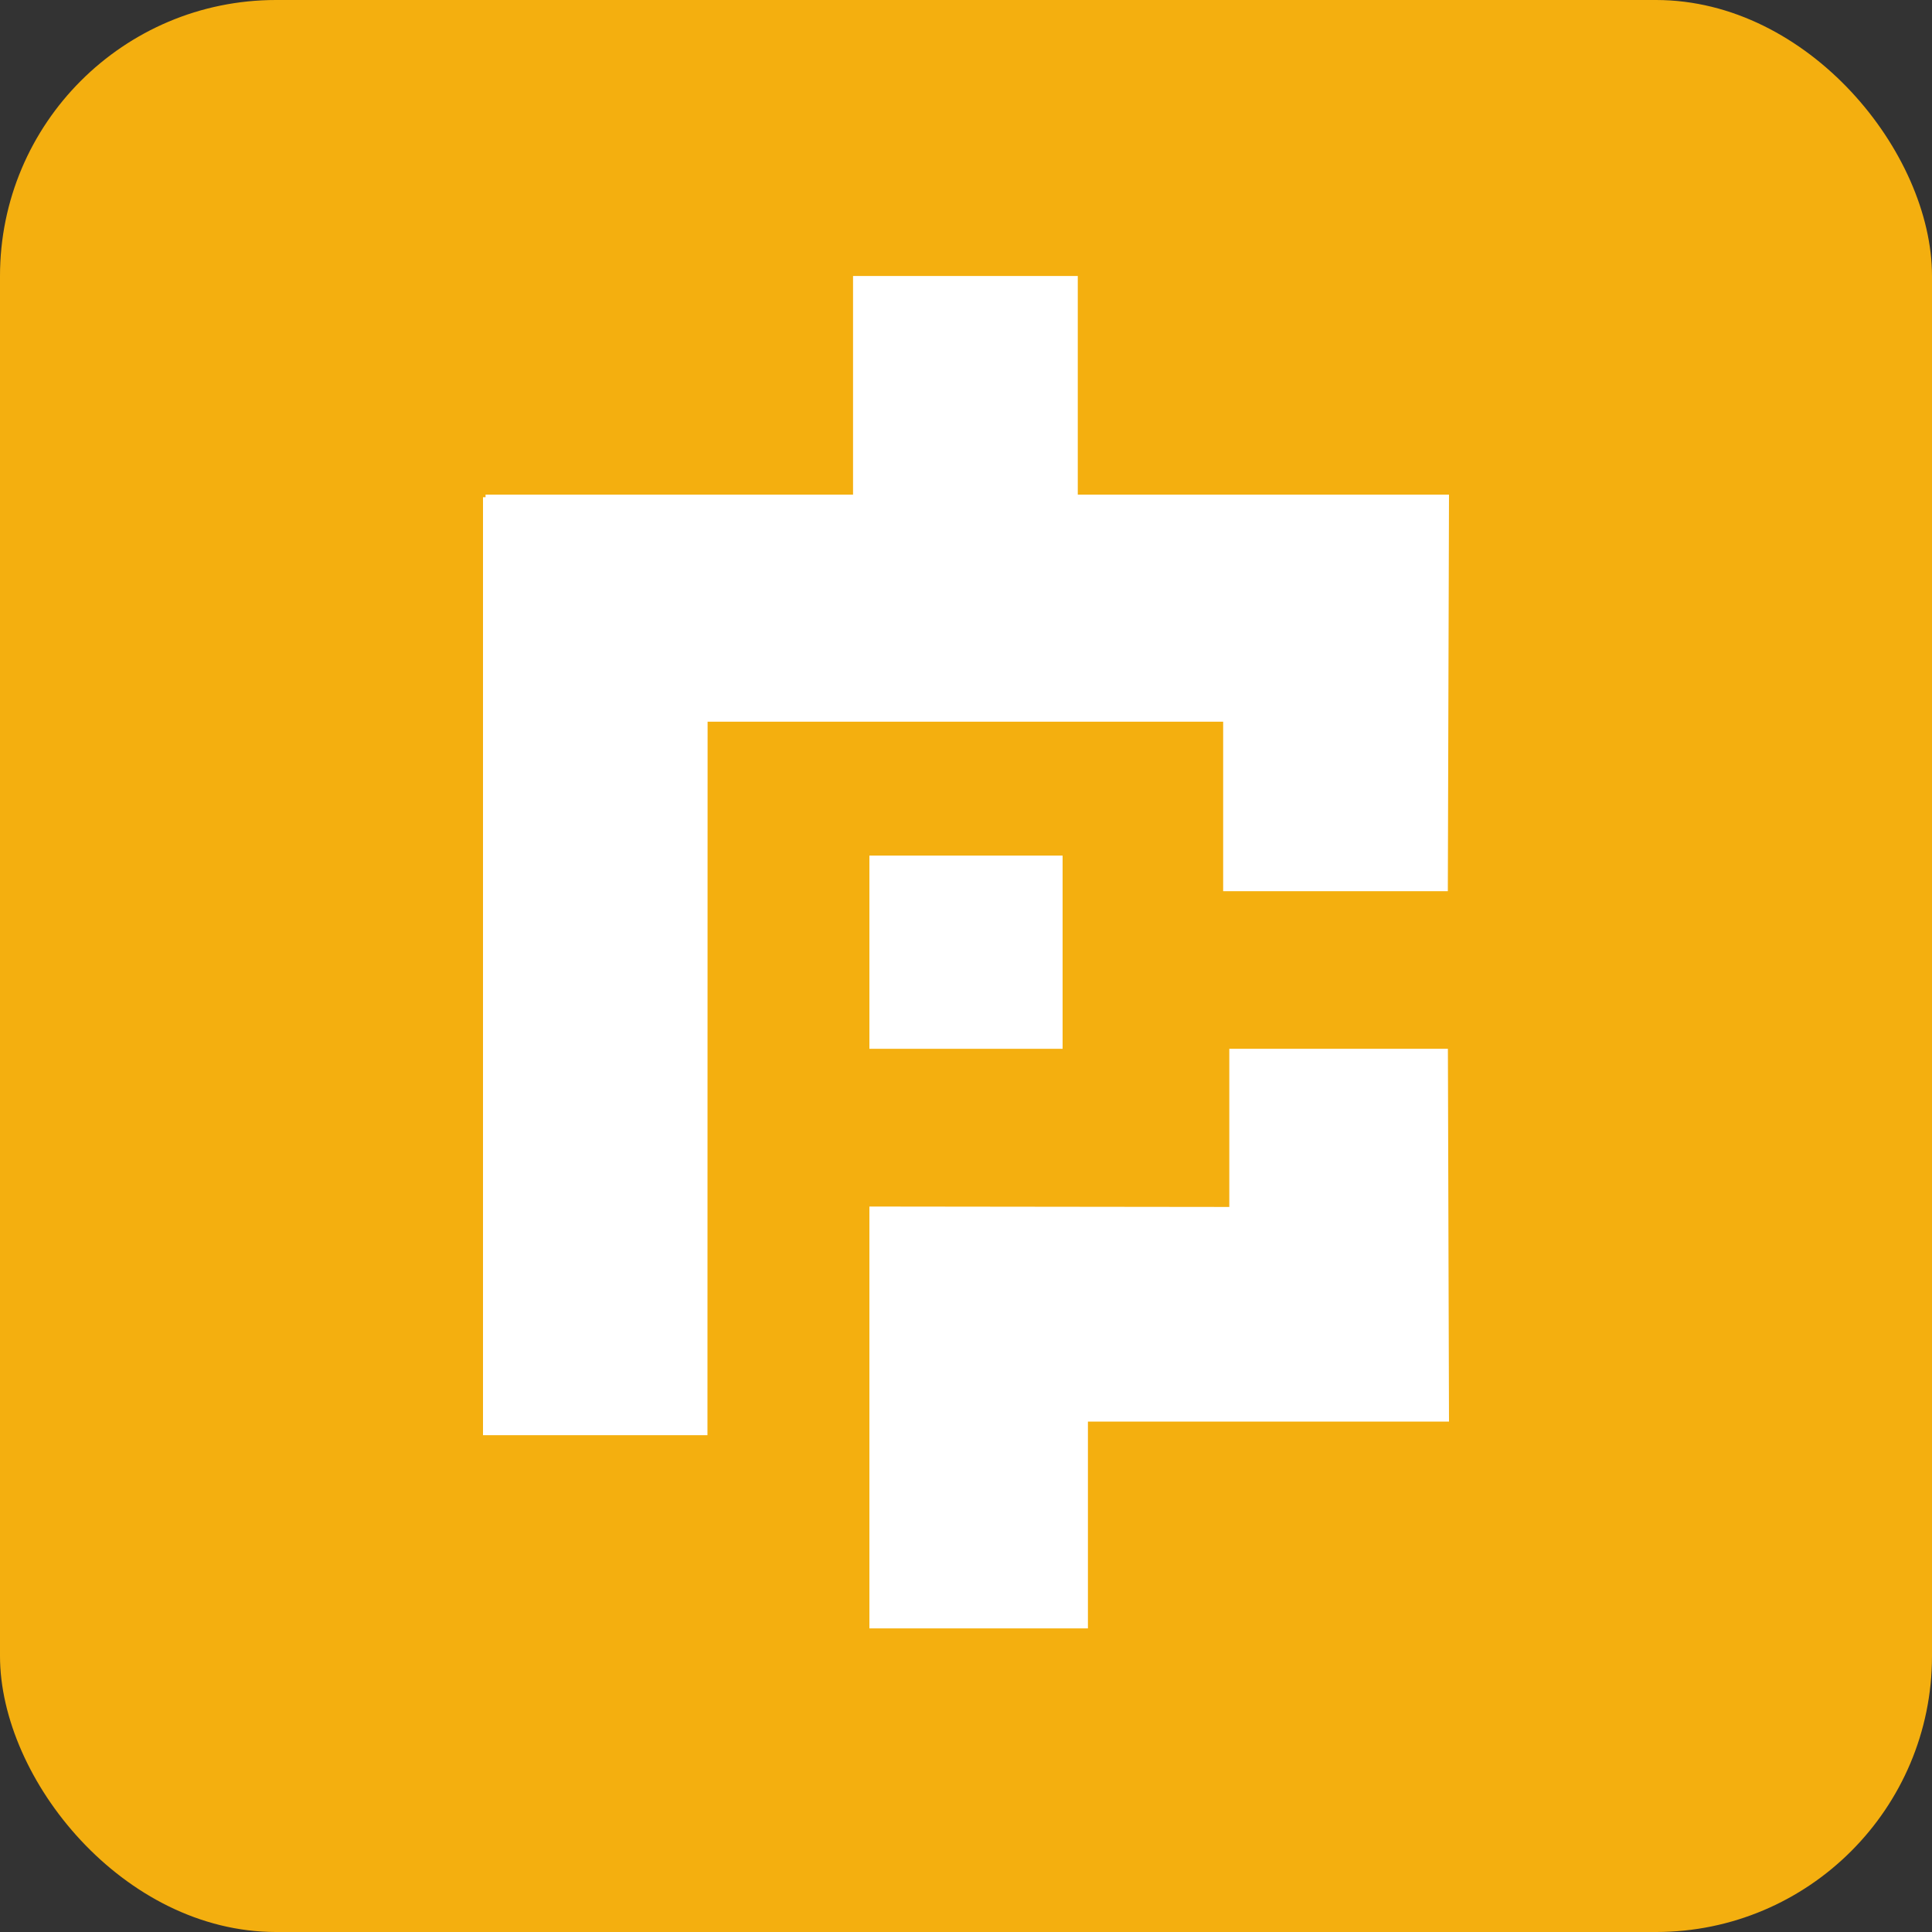
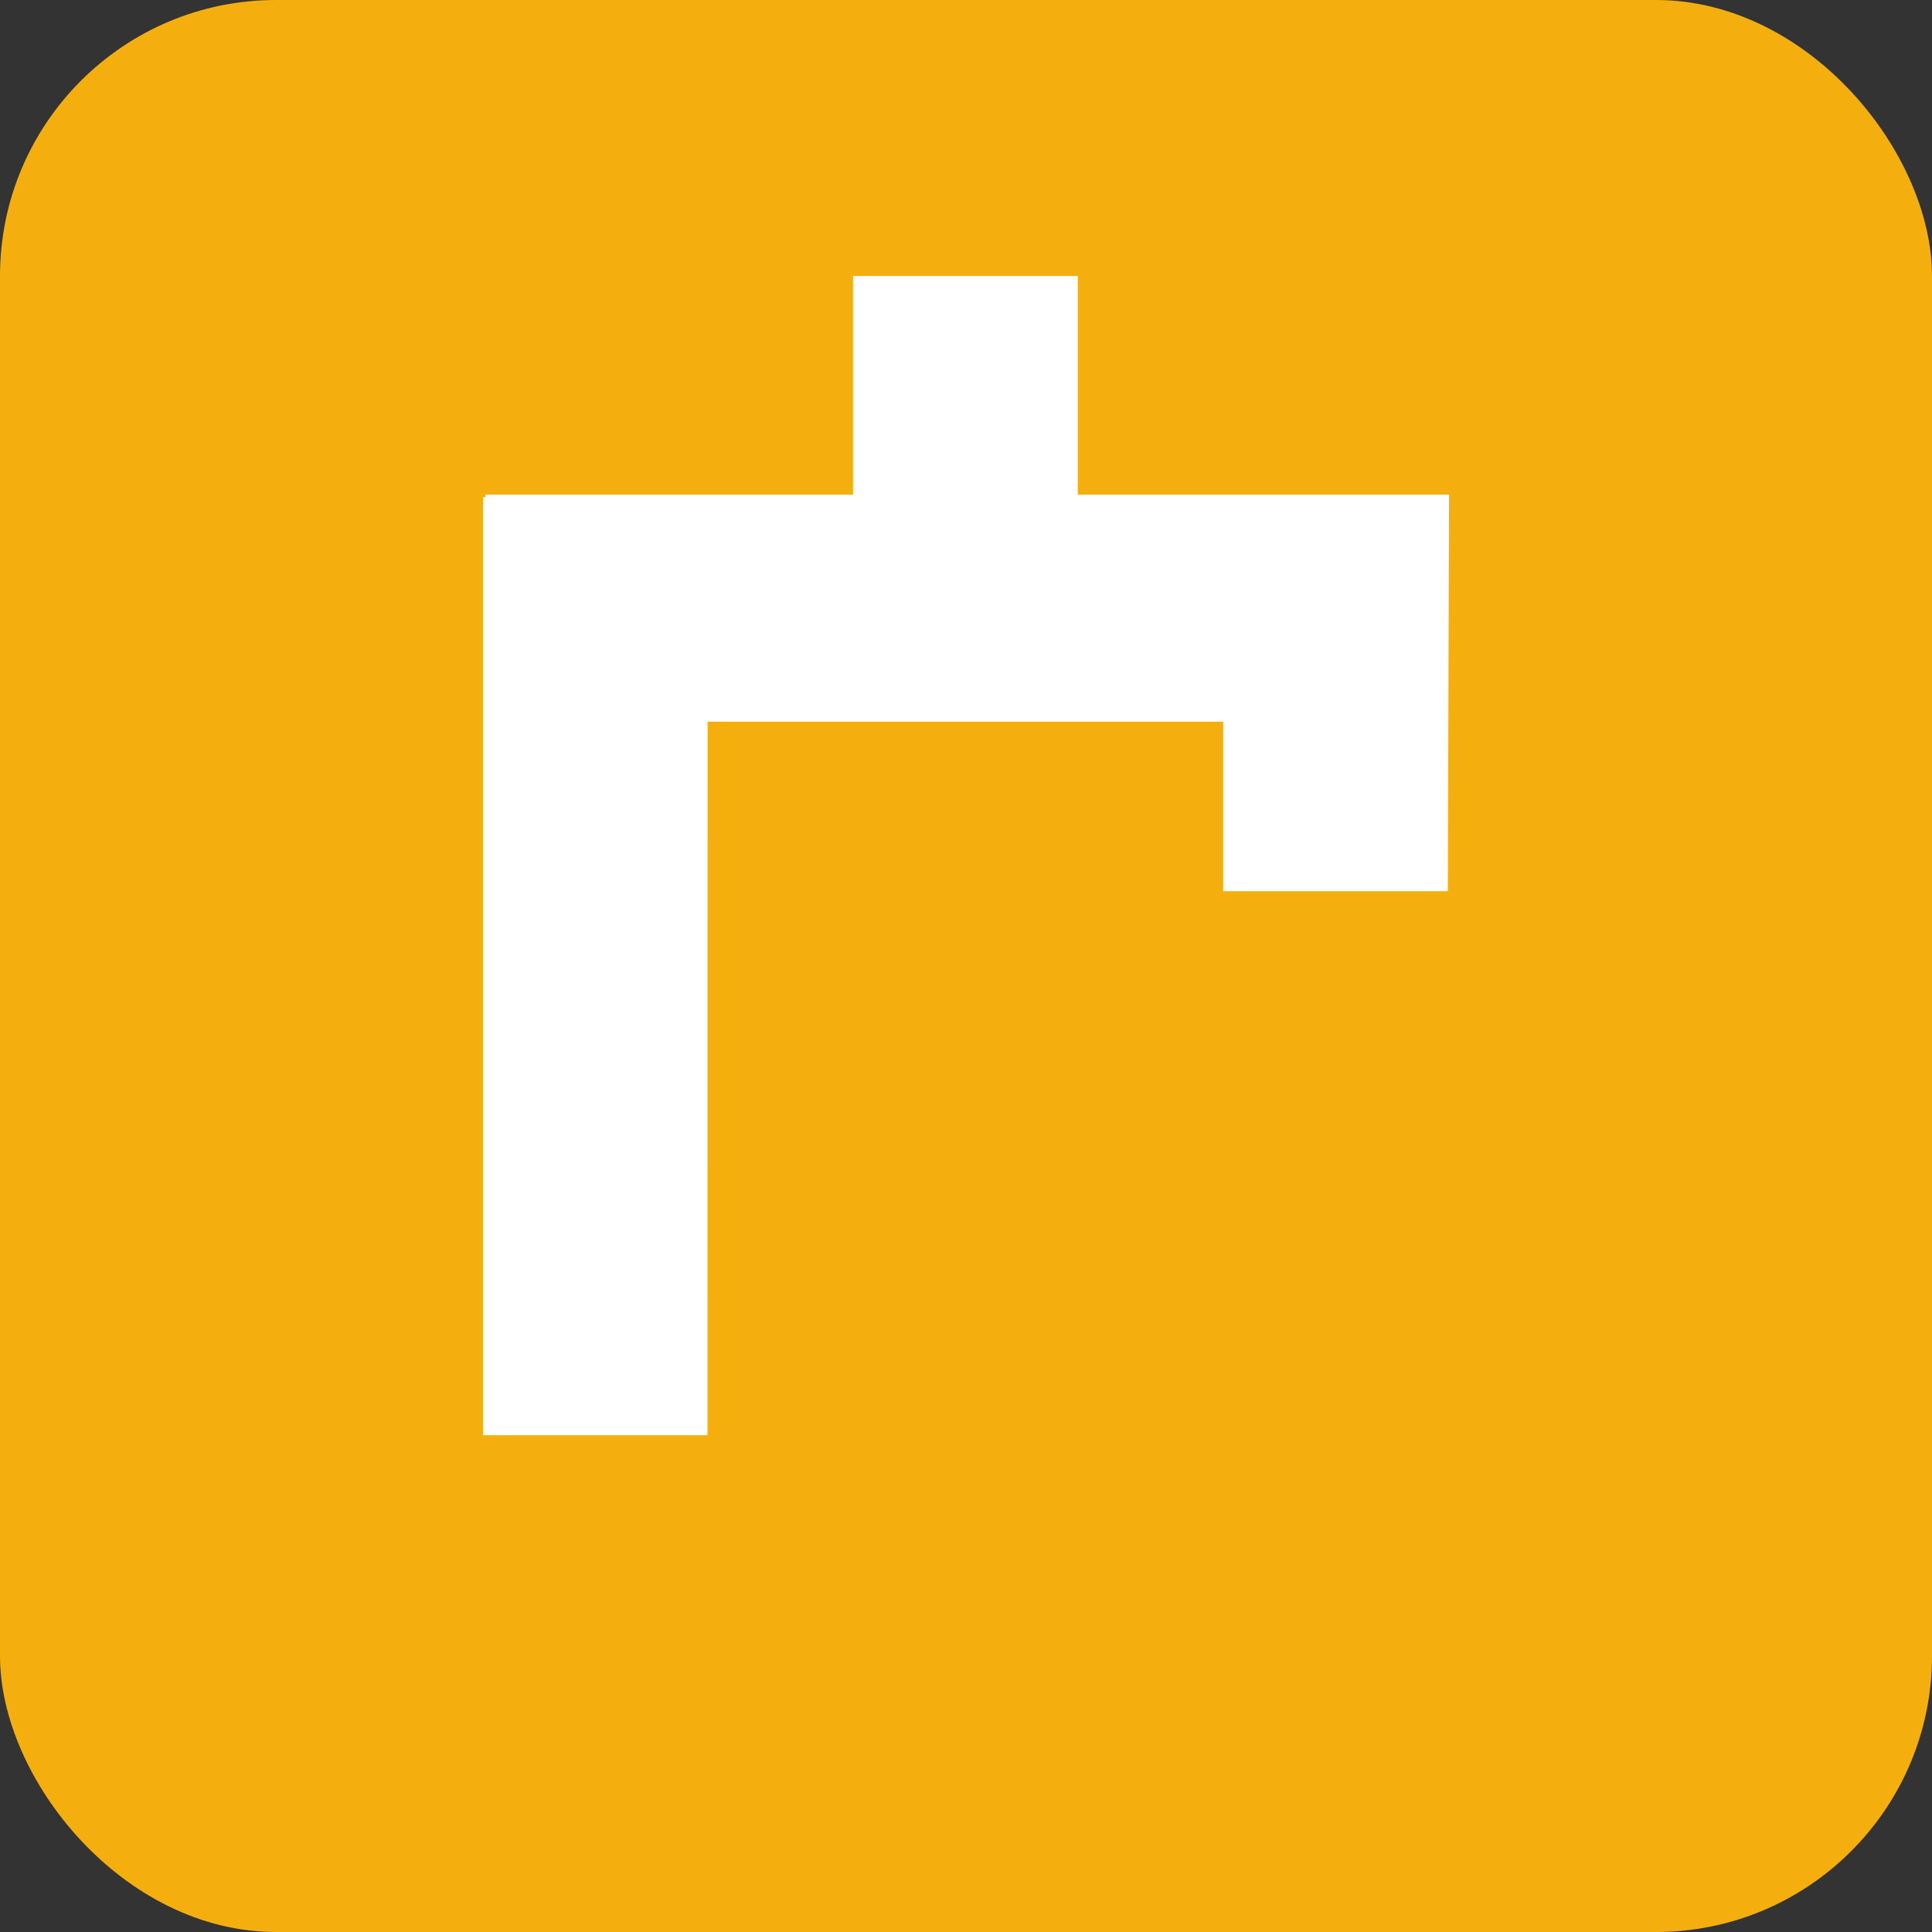
<svg xmlns="http://www.w3.org/2000/svg" width="28" height="28" viewBox="0 0 28 28">
  <rect x="0" y="0" width="28" height="28" fill="#333333" stroke="none" />
  <g fill="none" fill-rule="evenodd">
    <rect width="28" height="28" fill="#F4AF0F" rx="4" />
-     <path d="M2 2h24v24H2z" />
    <g fill="#FFF" fill-rule="nonzero">
-       <path d="M15.4 15.167V12.4h-2.8v2.8h2.8z" />
      <path d="M17.727 10.459v2.457h3.256L21 7.169H15.62V4H12.363v3.169H7.037v.037H7V20.8h3.253l.002-10.341z" />
-       <path d="M17.816 15.2v2.292l-5.216-.006V23.6h3.167v-2.997H21l-.016-5.403z" />
    </g>
  </g>
</svg>